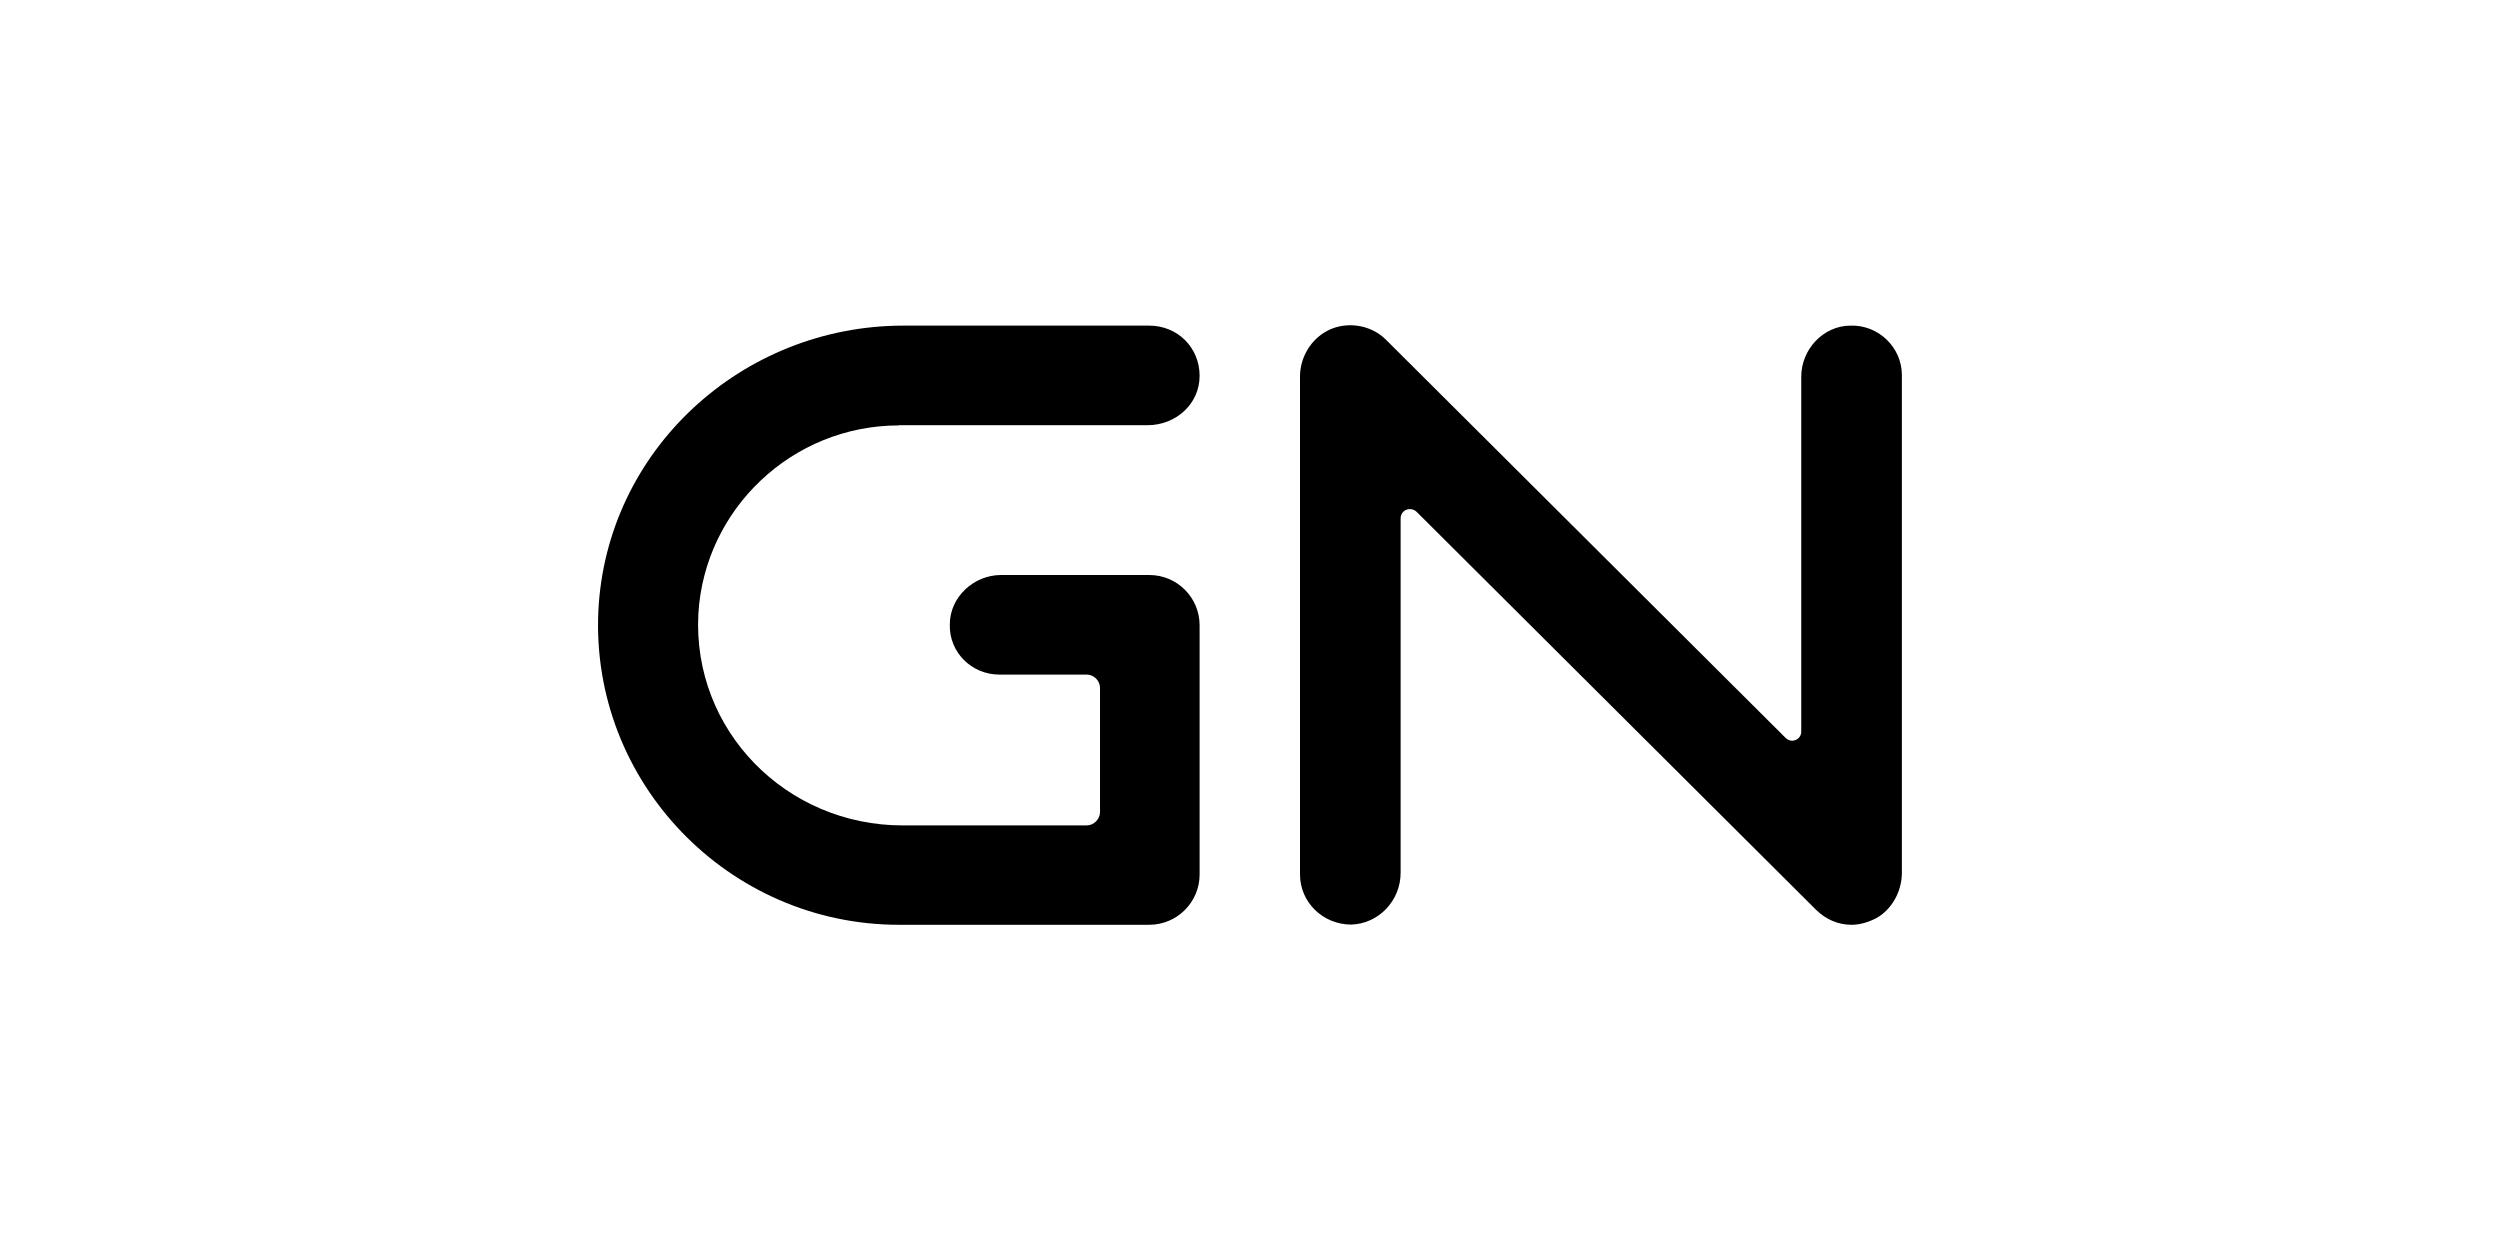
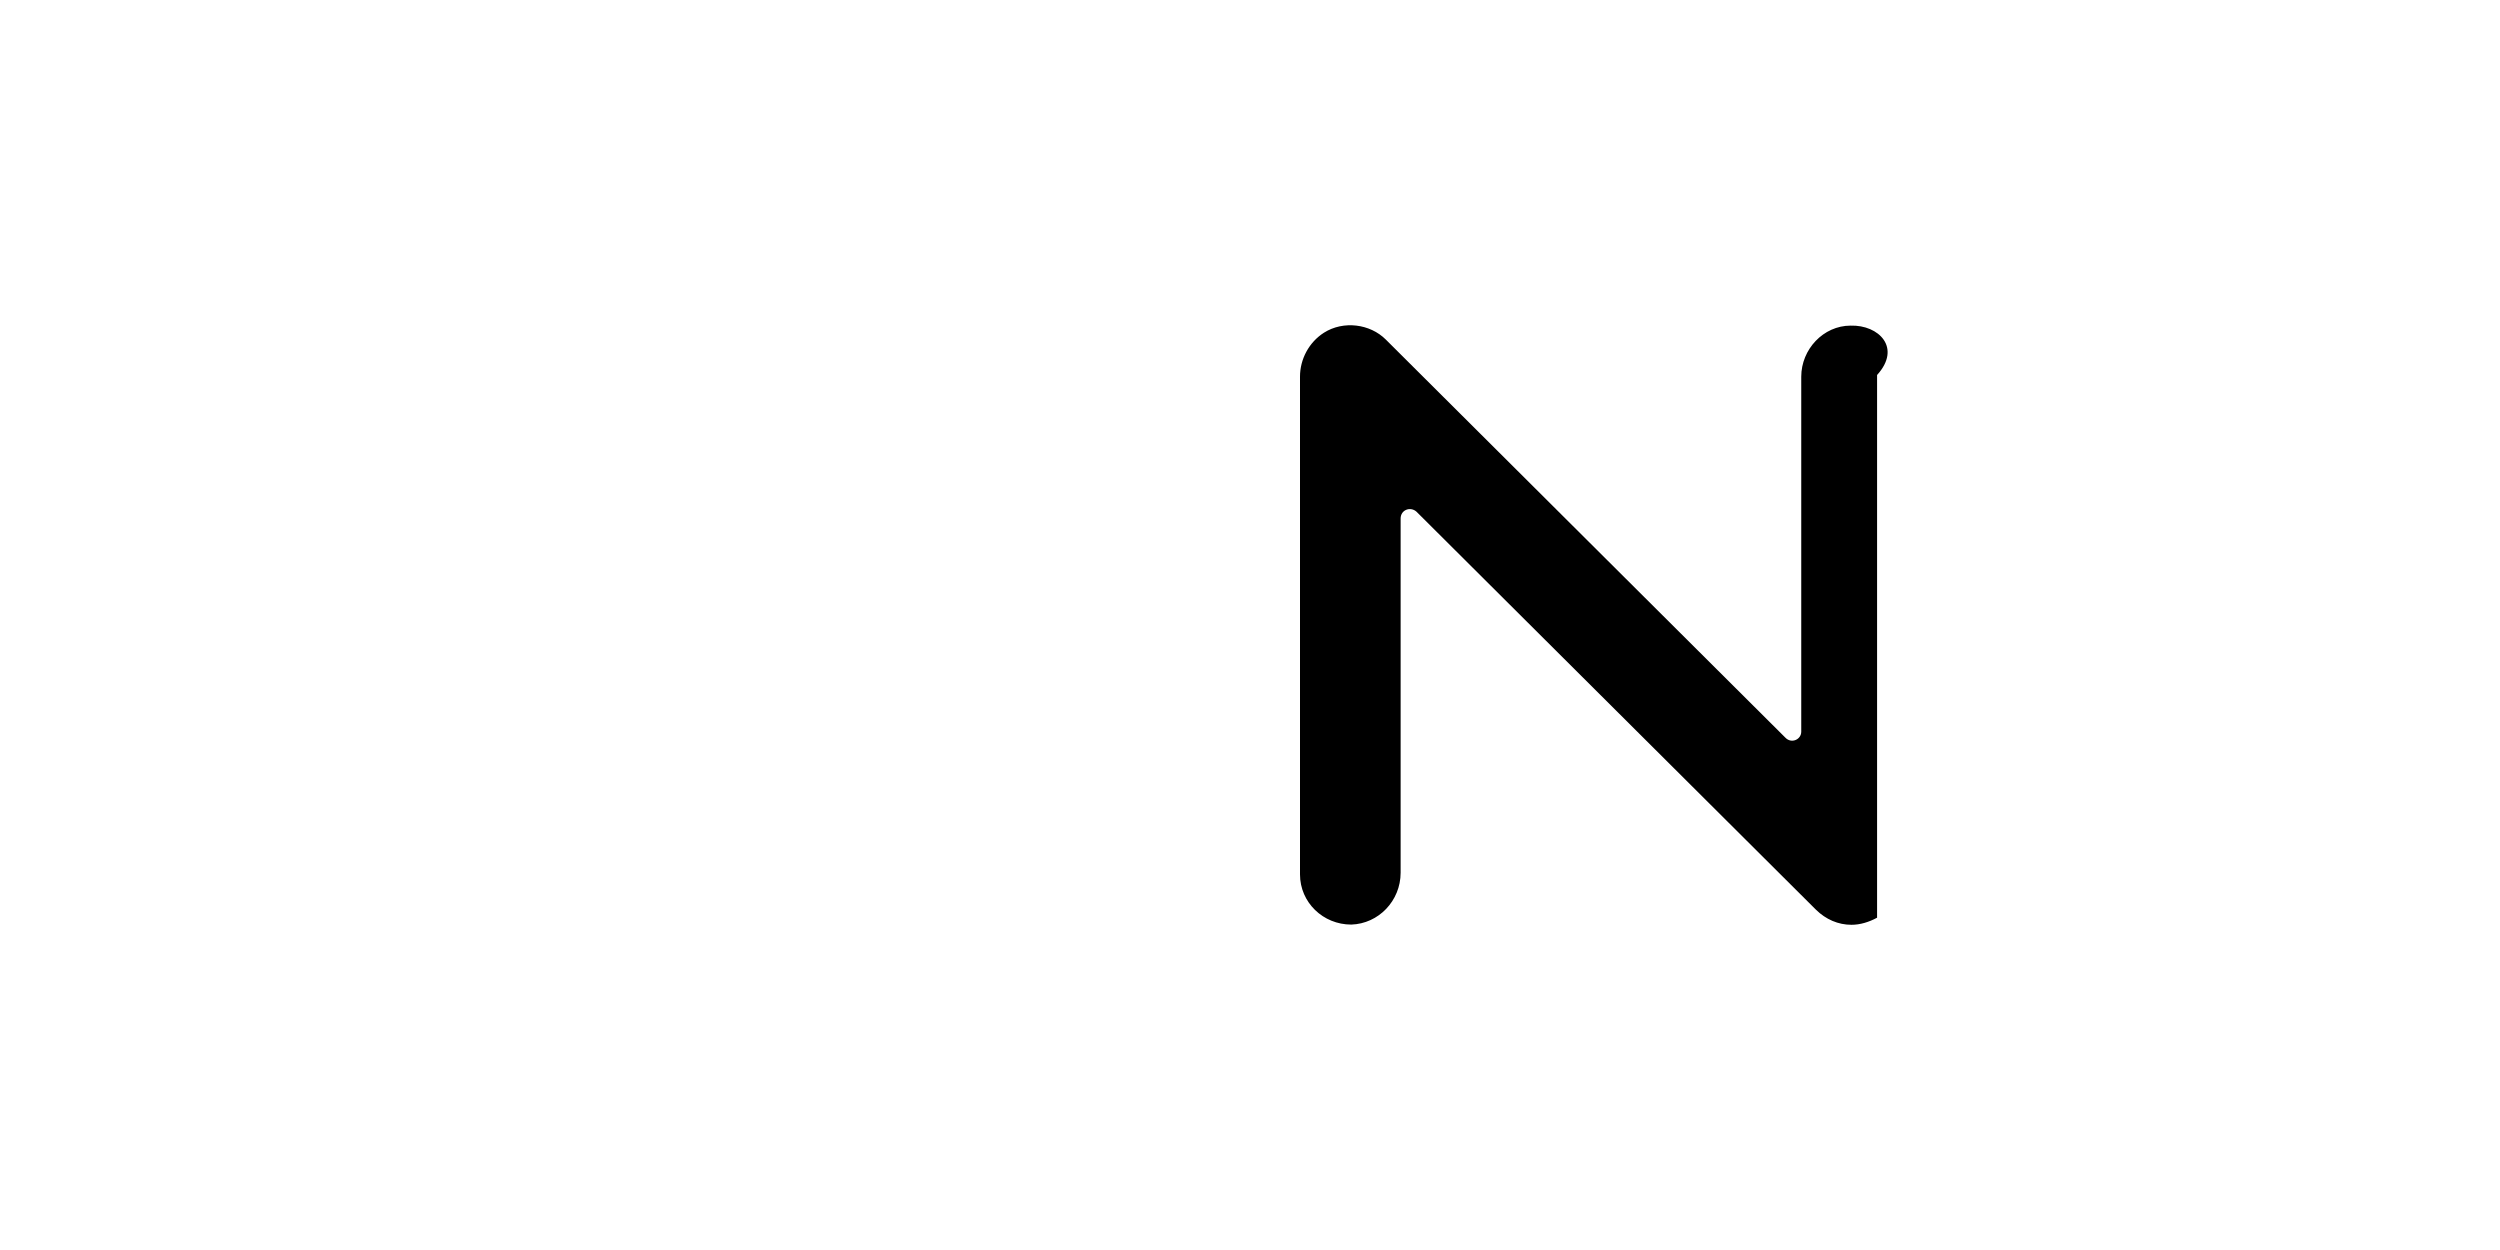
<svg xmlns="http://www.w3.org/2000/svg" width="120" height="60" viewBox="0 0 120 60" fill="none">
-   <path d="M88.83 15.63C87.52 15.63 86.46 16.77 86.46 18.08V35.12C86.46 35.5 85.99 35.71 85.7 35.41L66.52 16.3C65.76 15.54 64.48 15.38 63.55 15.97C62.83 16.43 62.4 17.24 62.4 18.08V41.97C62.4 43.32 63.51 44.38 64.86 44.38C66.17 44.34 67.23 43.24 67.23 41.89V24.89C67.23 24.47 67.7 24.3 67.99 24.56L87.17 43.67C87.64 44.13 88.23 44.39 88.87 44.39C89.29 44.39 89.71 44.26 90.1 44.05C90.82 43.63 91.29 42.78 91.29 41.89V18C91.29 16.69 90.18 15.59 88.83 15.63Z" fill="black" />
-   <path d="M43.151 20.41H55.081C56.431 20.41 57.581 19.4 57.581 18.04C57.581 16.68 56.521 15.63 55.161 15.63H43.361C35.631 15.63 29.101 21.59 28.721 29.33C28.341 37.54 34.961 44.39 43.151 44.39H55.161C56.511 44.39 57.581 43.29 57.581 41.98V30.01C57.581 28.7 56.521 27.6 55.161 27.6H48.051C46.741 27.6 45.591 28.66 45.591 29.97C45.551 31.32 46.651 32.38 47.961 32.38H52.161C52.501 32.38 52.801 32.67 52.801 33.02V38.98C52.801 39.31 52.511 39.62 52.161 39.62H43.331C37.731 39.62 33.231 35.06 33.521 29.47C33.811 24.44 38.021 20.42 43.151 20.42V20.41Z" fill="black" />
+   <path d="M88.83 15.63C87.52 15.63 86.46 16.77 86.46 18.08V35.12C86.46 35.5 85.99 35.71 85.7 35.41L66.52 16.3C65.76 15.54 64.48 15.38 63.55 15.97C62.83 16.43 62.4 17.24 62.4 18.08V41.97C62.4 43.32 63.51 44.38 64.86 44.38C66.17 44.34 67.23 43.24 67.23 41.89V24.89C67.23 24.47 67.7 24.3 67.99 24.56L87.17 43.67C87.64 44.13 88.23 44.39 88.87 44.39C89.29 44.39 89.71 44.26 90.1 44.05V18C91.29 16.69 90.18 15.59 88.83 15.63Z" fill="black" />
</svg>